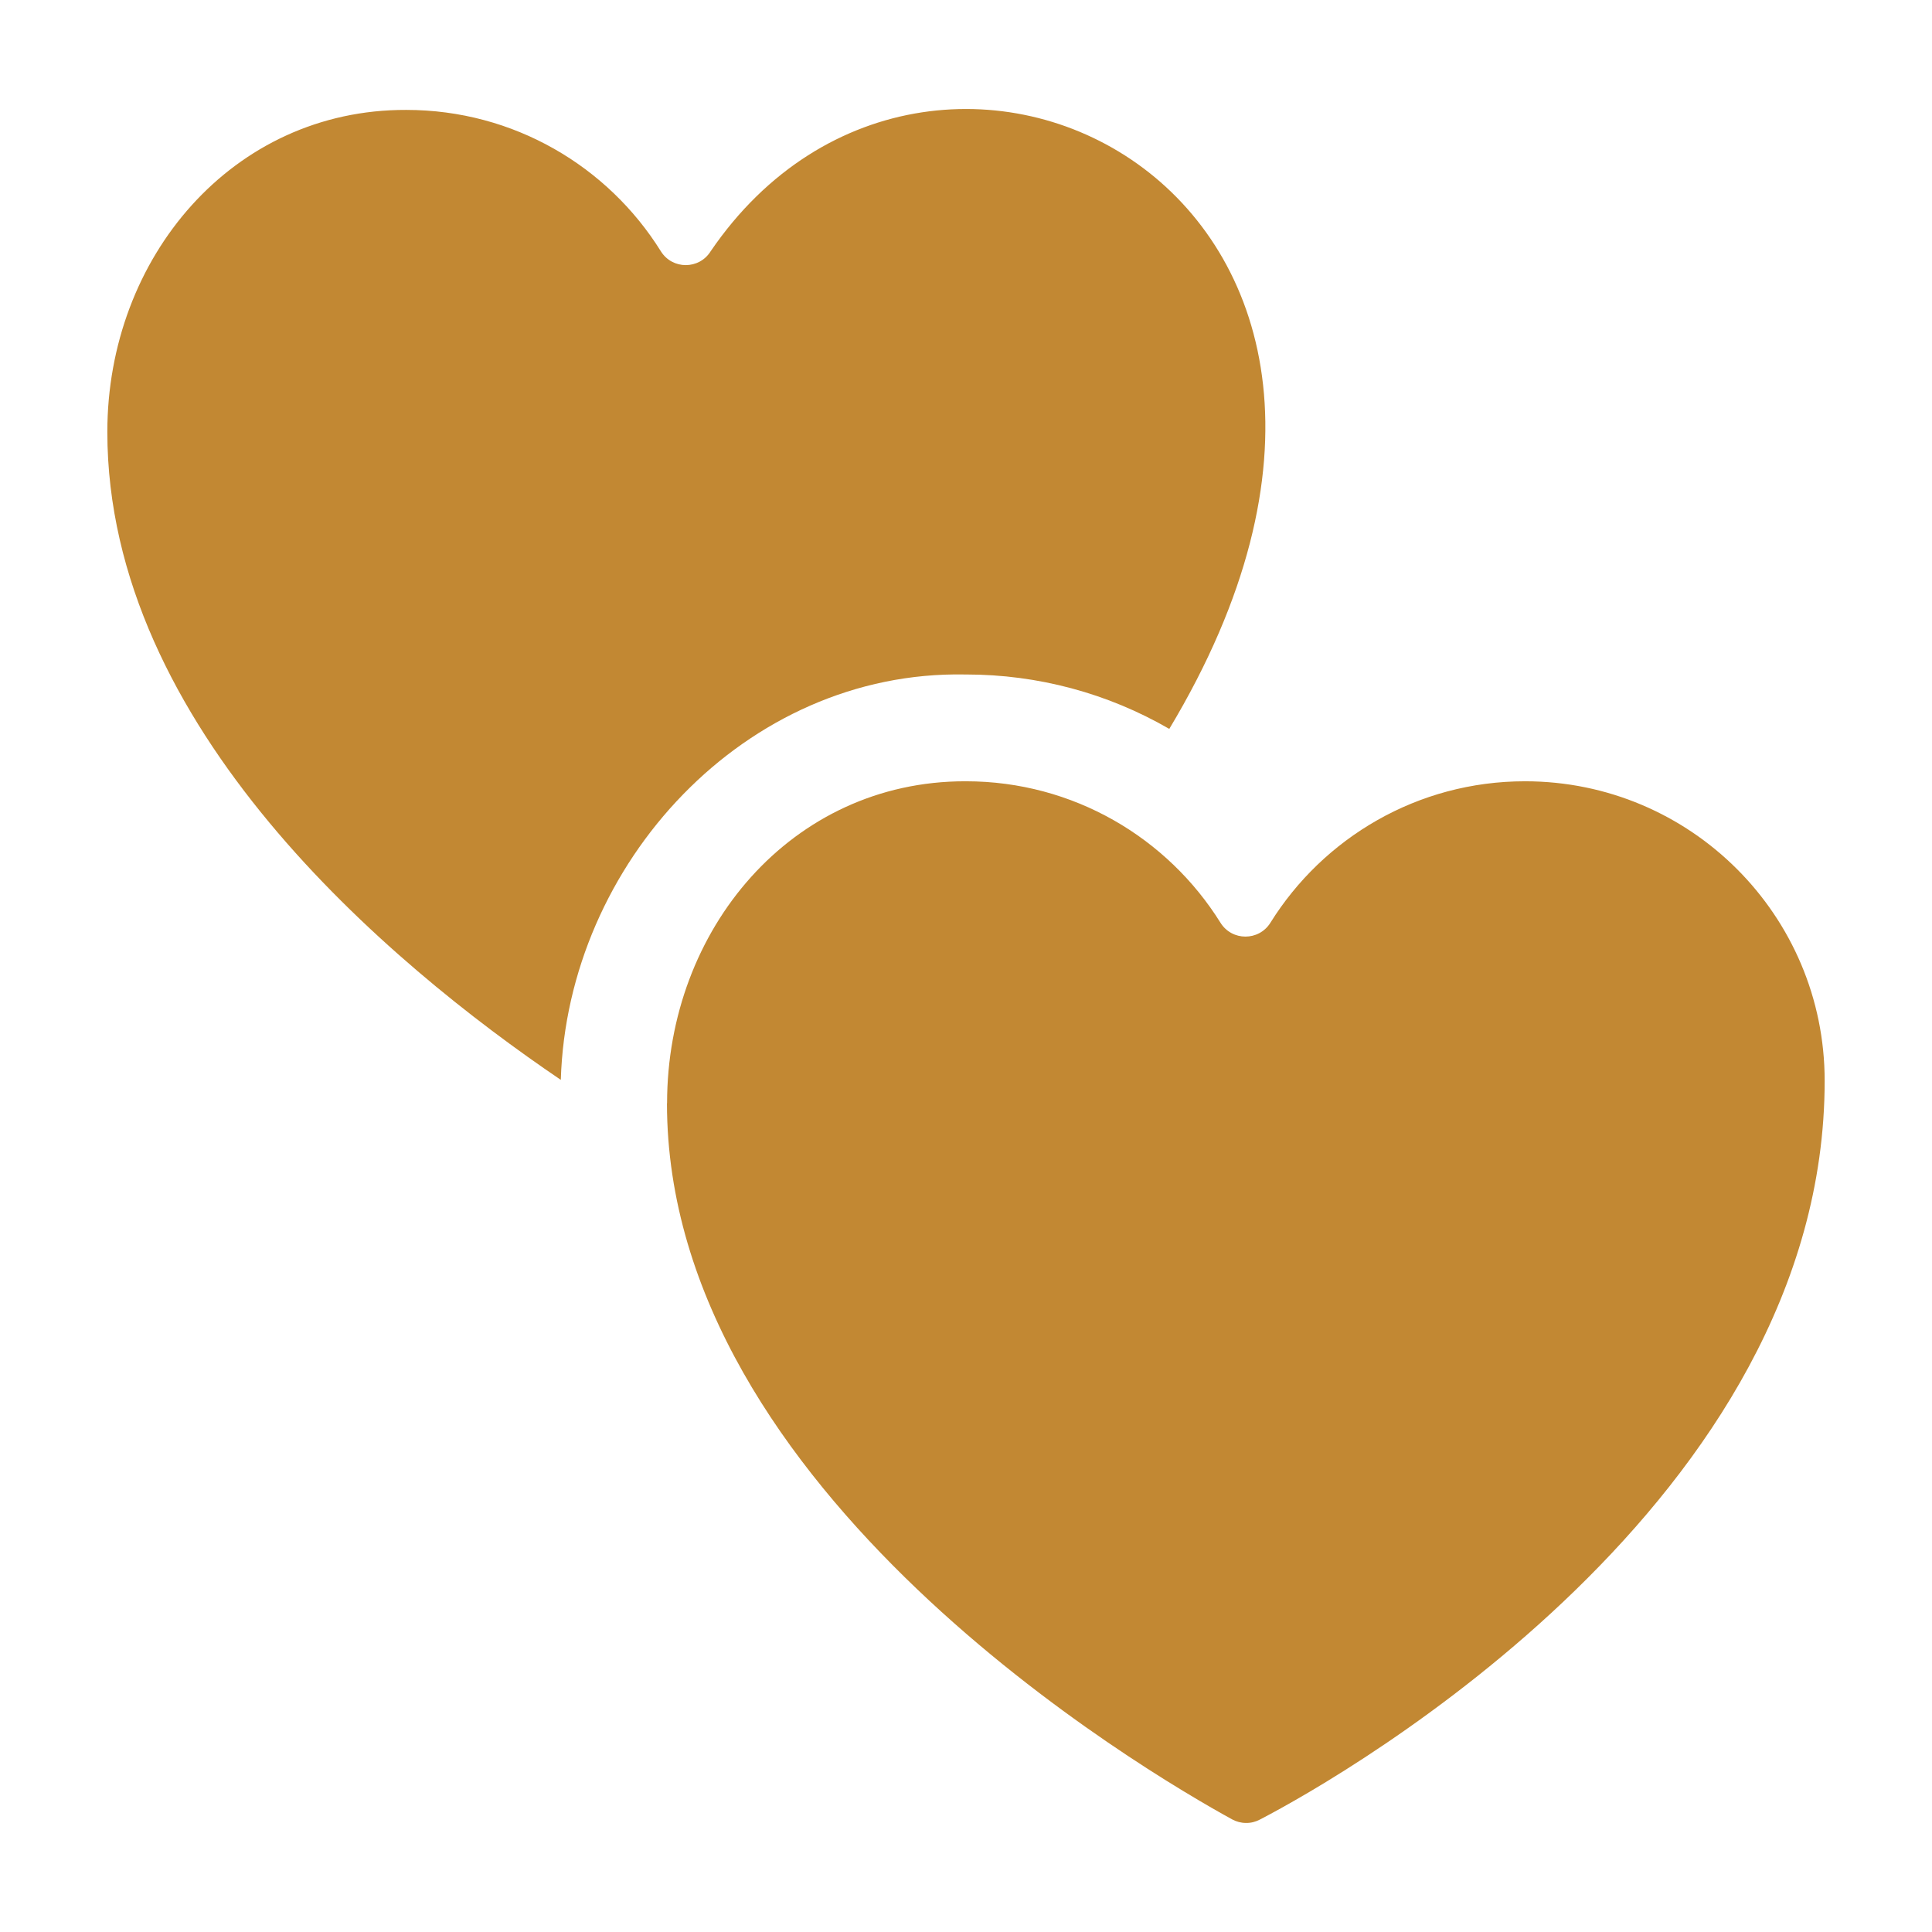
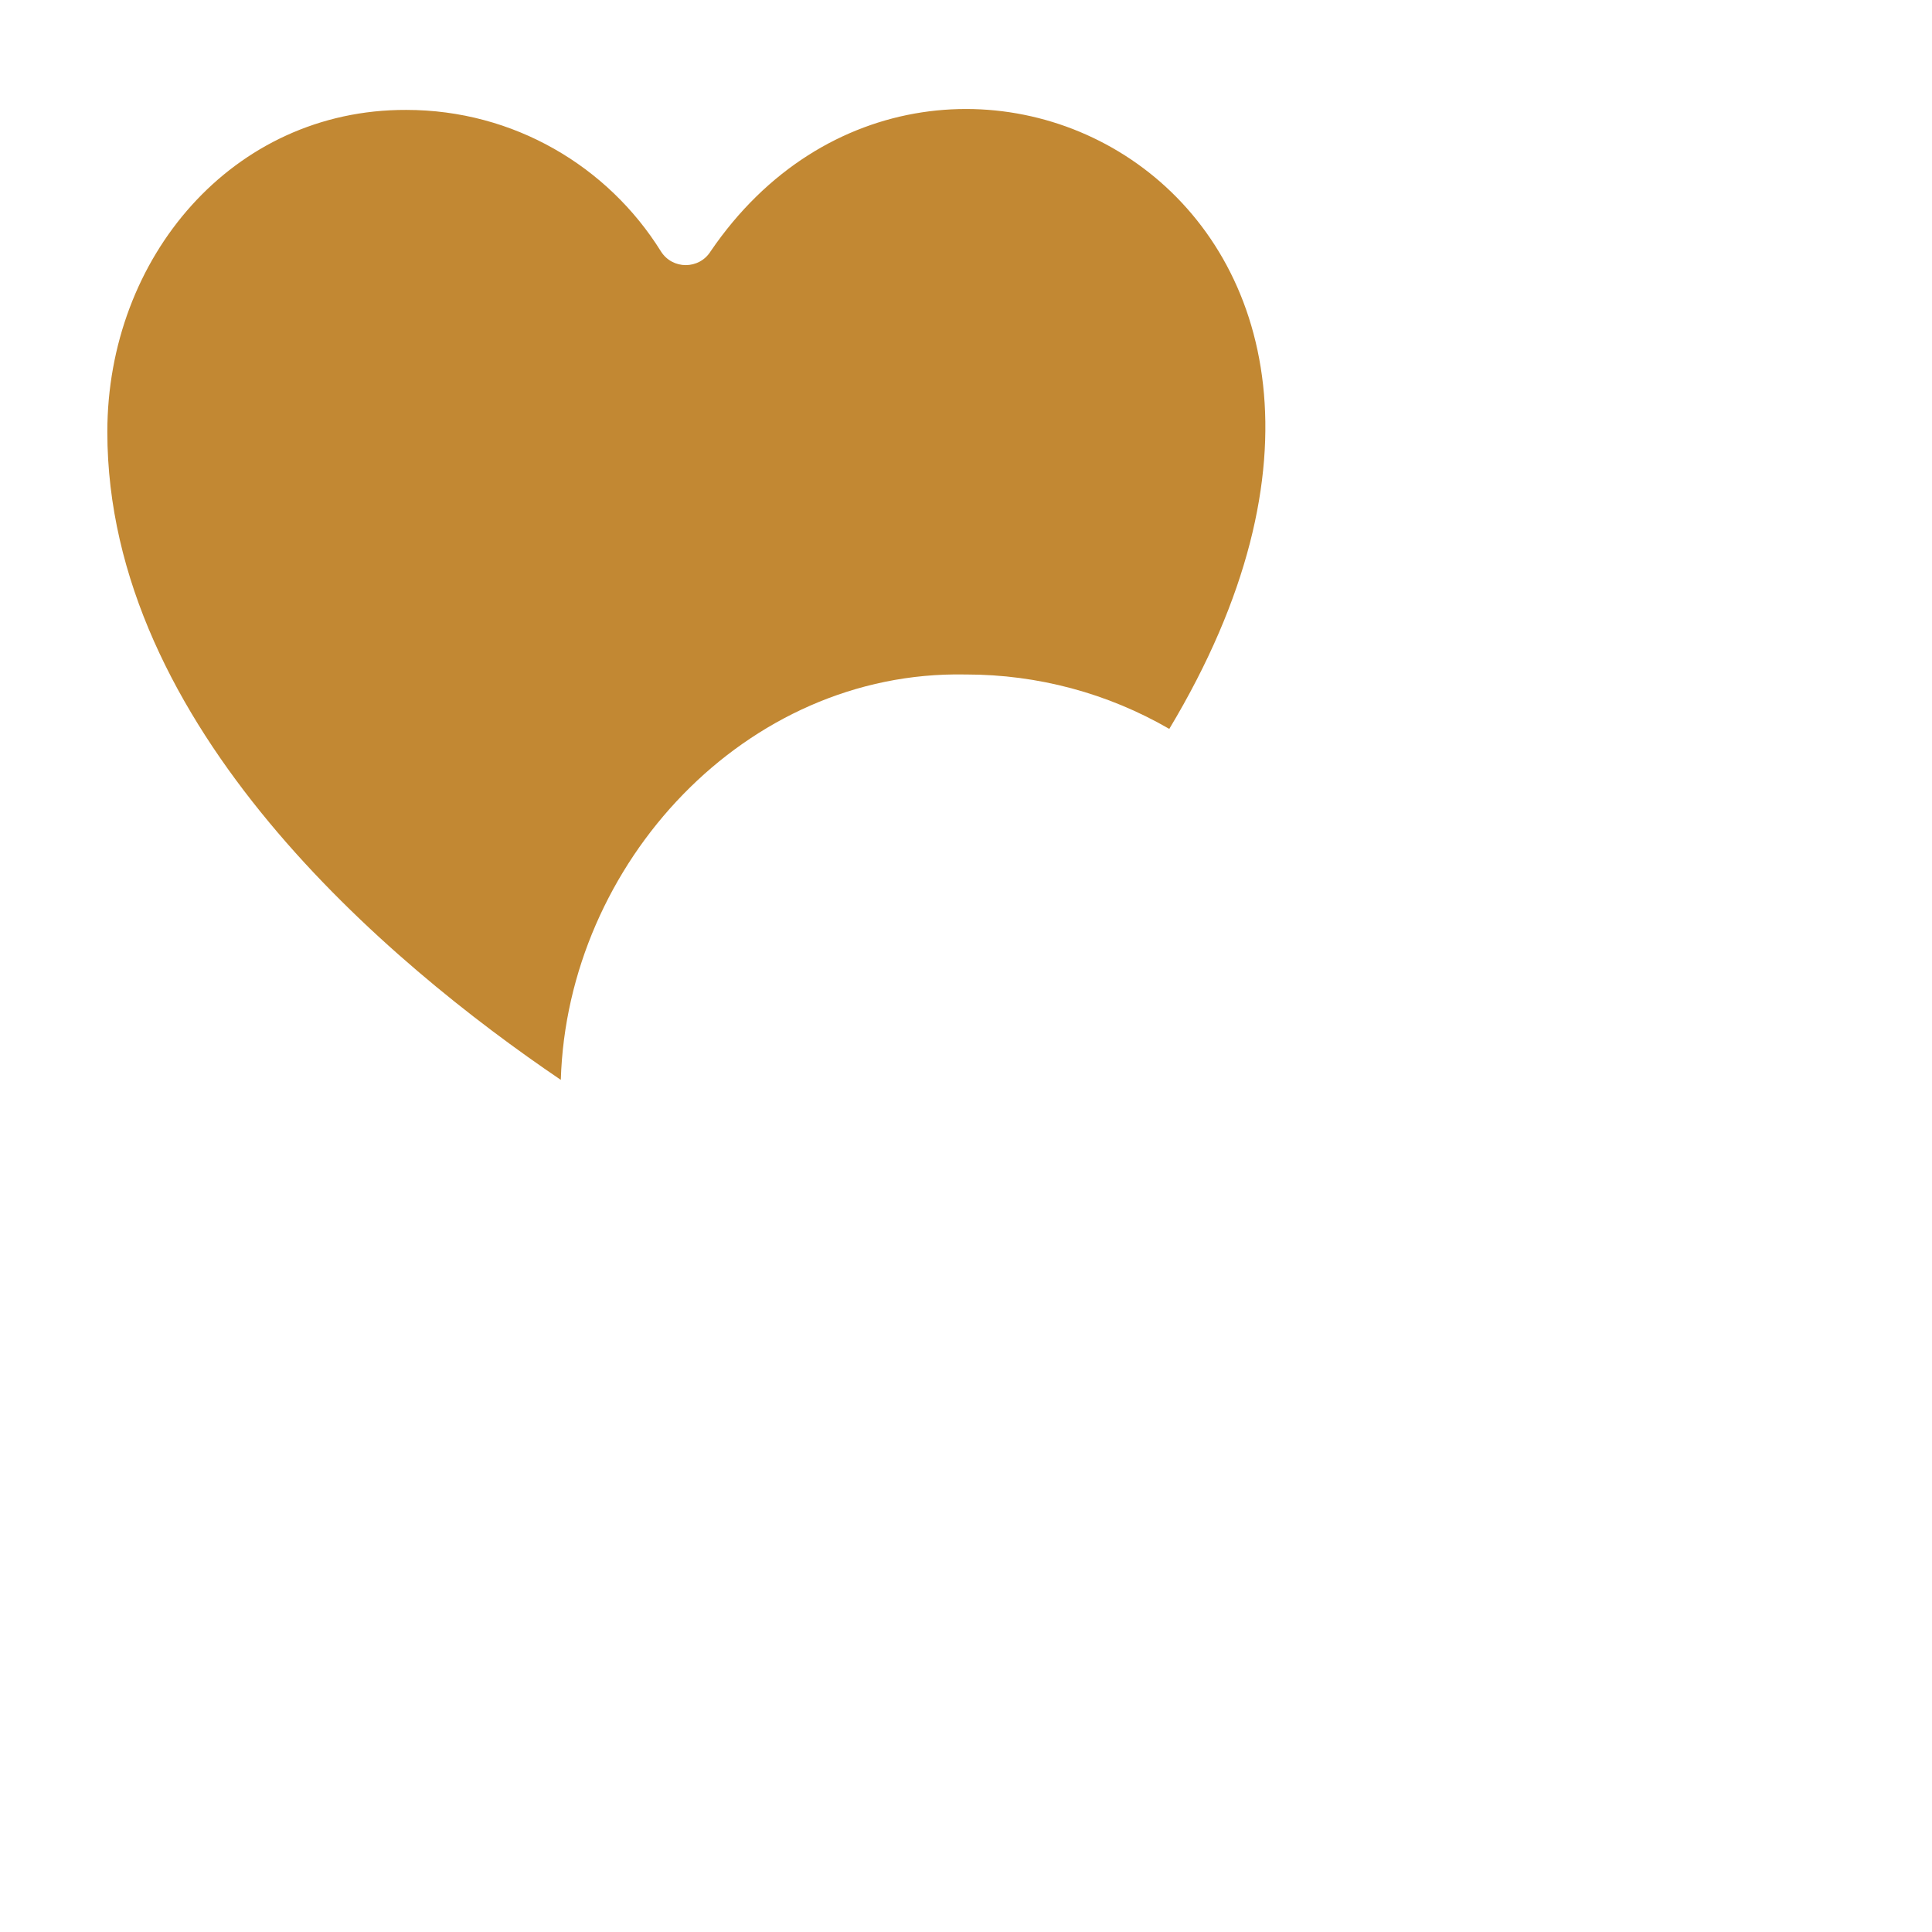
<svg xmlns="http://www.w3.org/2000/svg" width="18" height="18" viewBox="0 0 18 18" fill="none">
-   <path d="M14.208 7.279C13.207 7.279 12.329 7.806 11.836 8.597C11.729 8.769 11.478 8.769 11.371 8.597C10.878 7.806 10 7.279 8.999 7.279H8.991C7.377 7.279 6.215 8.657 6.215 10.279H6.214C6.214 13.896 10.669 16.506 11.48 16.951C11.519 16.972 11.563 16.984 11.608 16.984C11.653 16.985 11.697 16.974 11.737 16.953C12.565 16.524 17 13.972 17 10.069C17 8.528 15.75 7.279 14.208 7.279Z" fill="#C28833" />
  <path d="M8.991 6.284H9C9.671 6.284 10.32 6.459 10.894 6.791C13.849 1.868 8.718 -0.734 6.621 2.341C6.514 2.513 6.264 2.513 6.157 2.341C5.664 1.55 4.786 1.024 3.785 1.024C2.166 1.019 1 2.4 1 4.024H1C1 6.77 3.614 8.969 5.225 10.061C5.285 8.044 6.947 6.245 8.991 6.284Z" fill="#C28833" />
</svg>